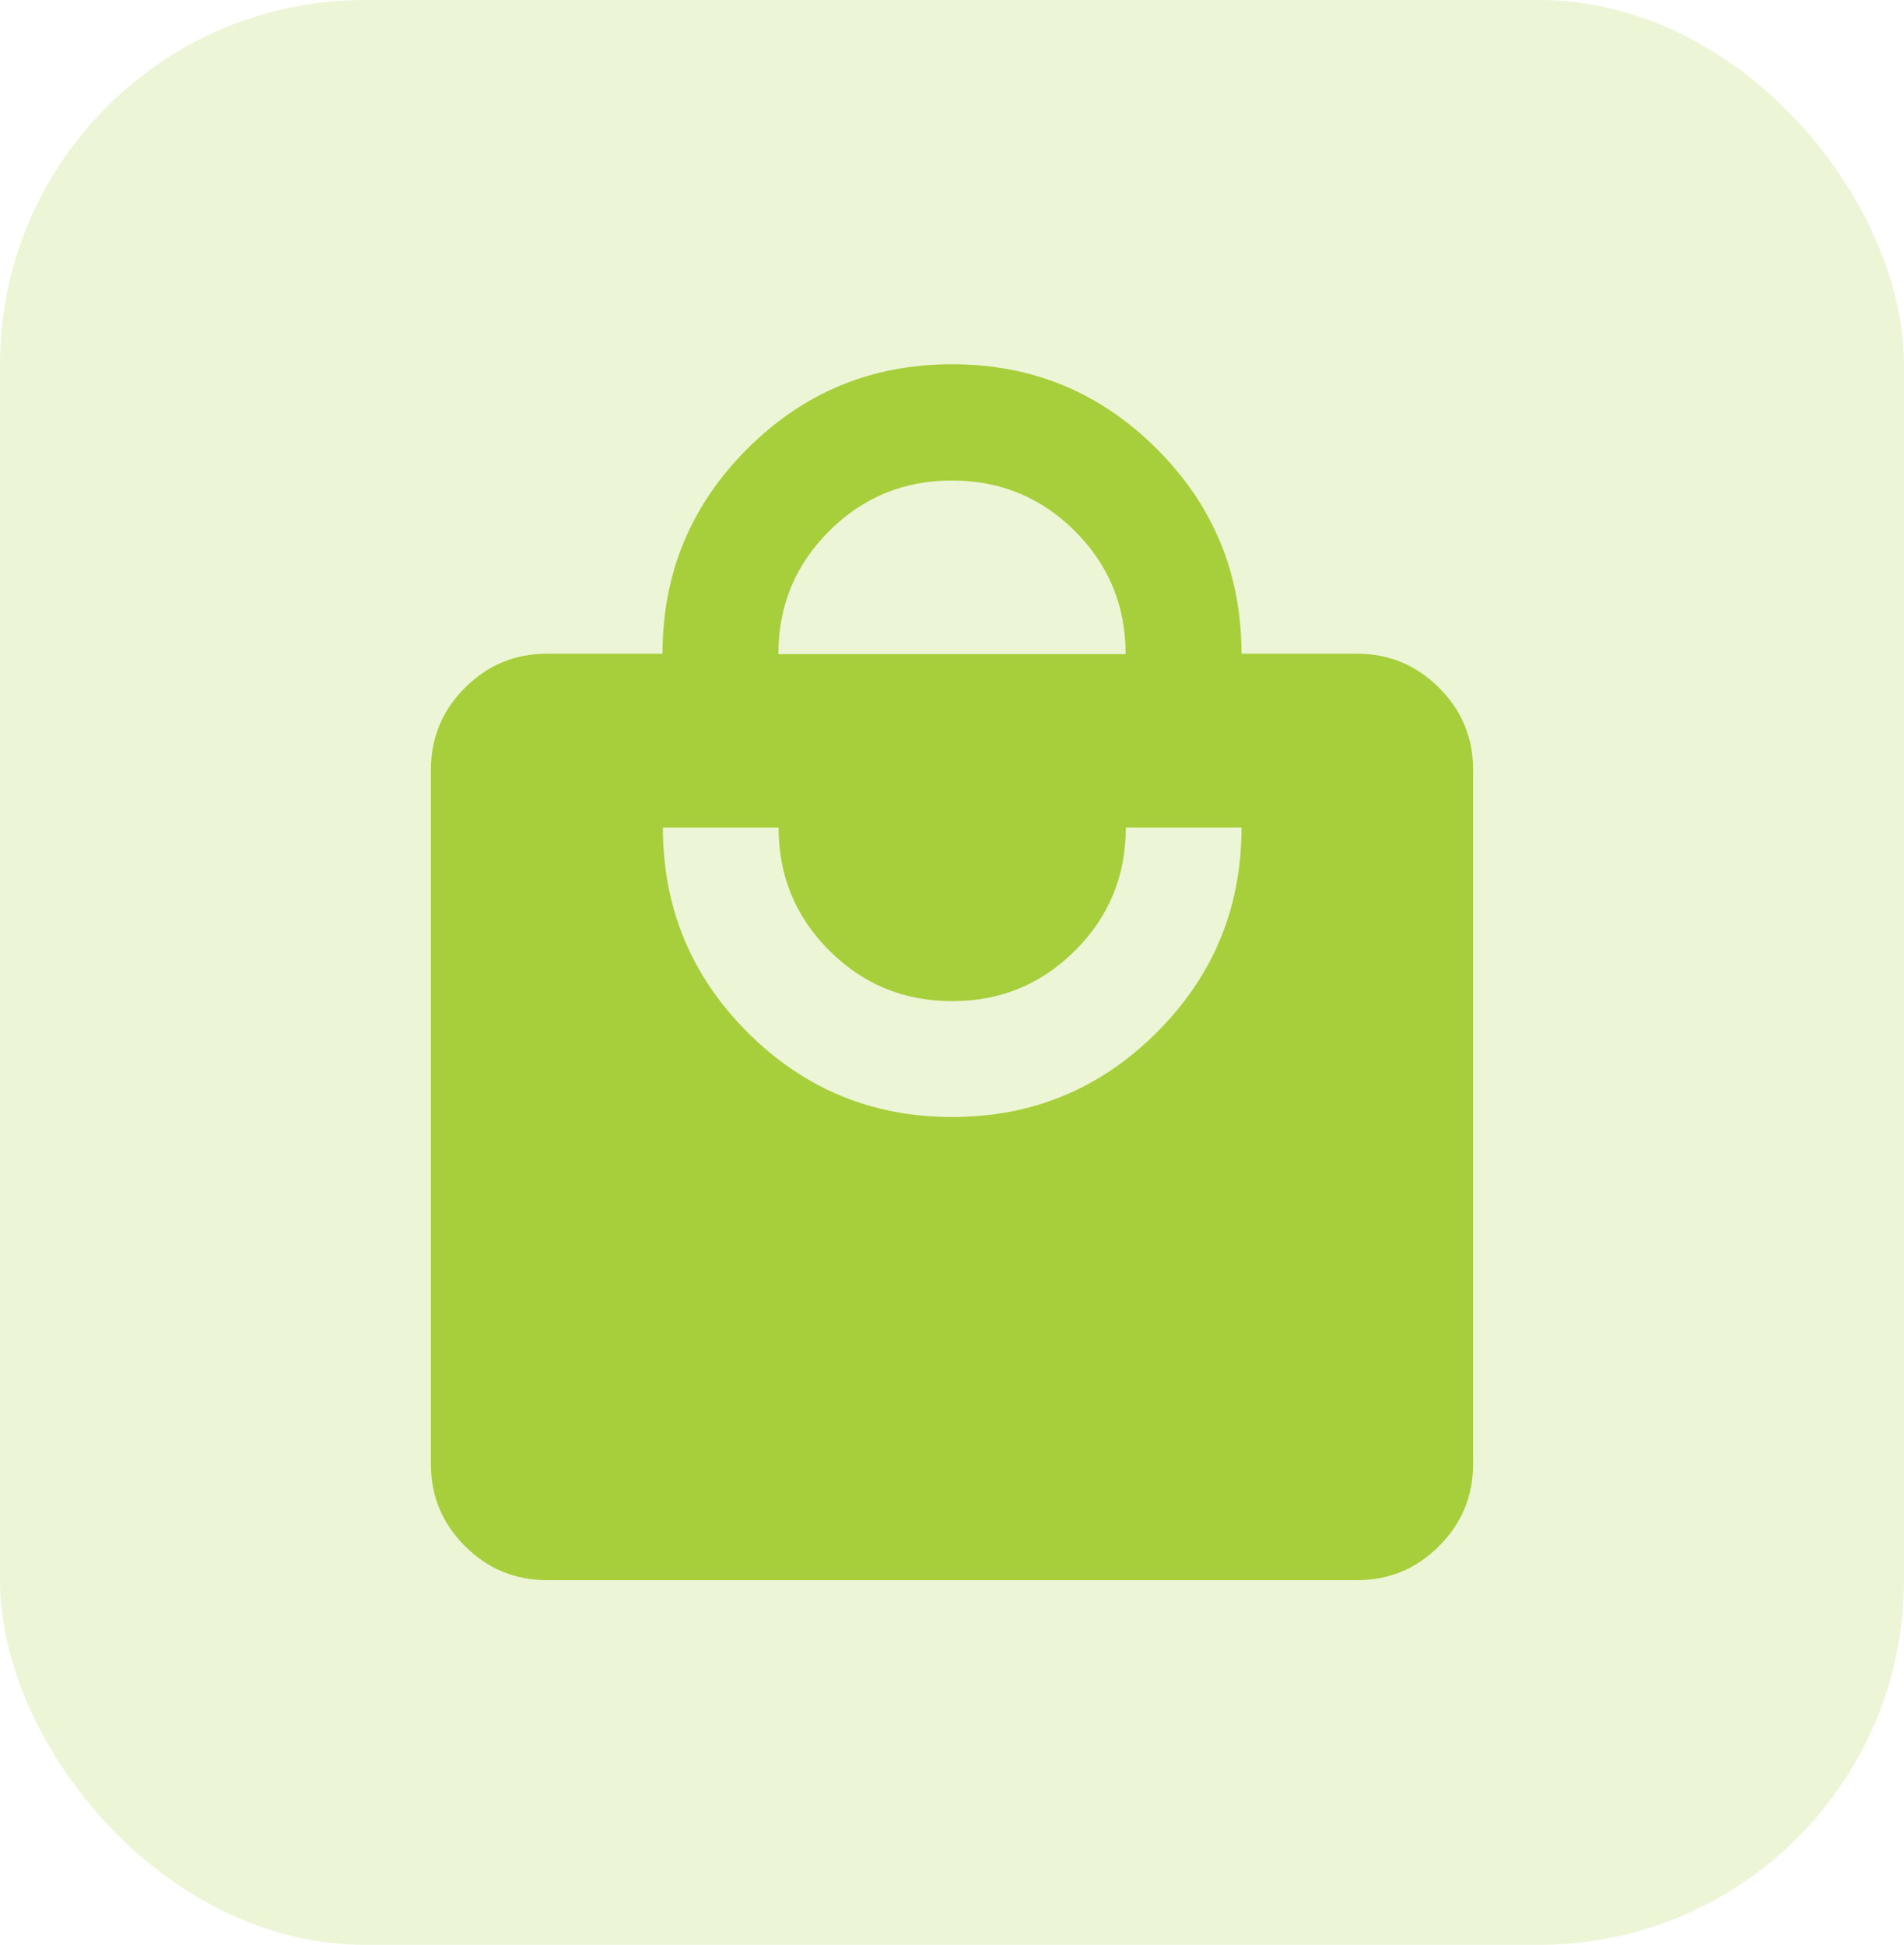
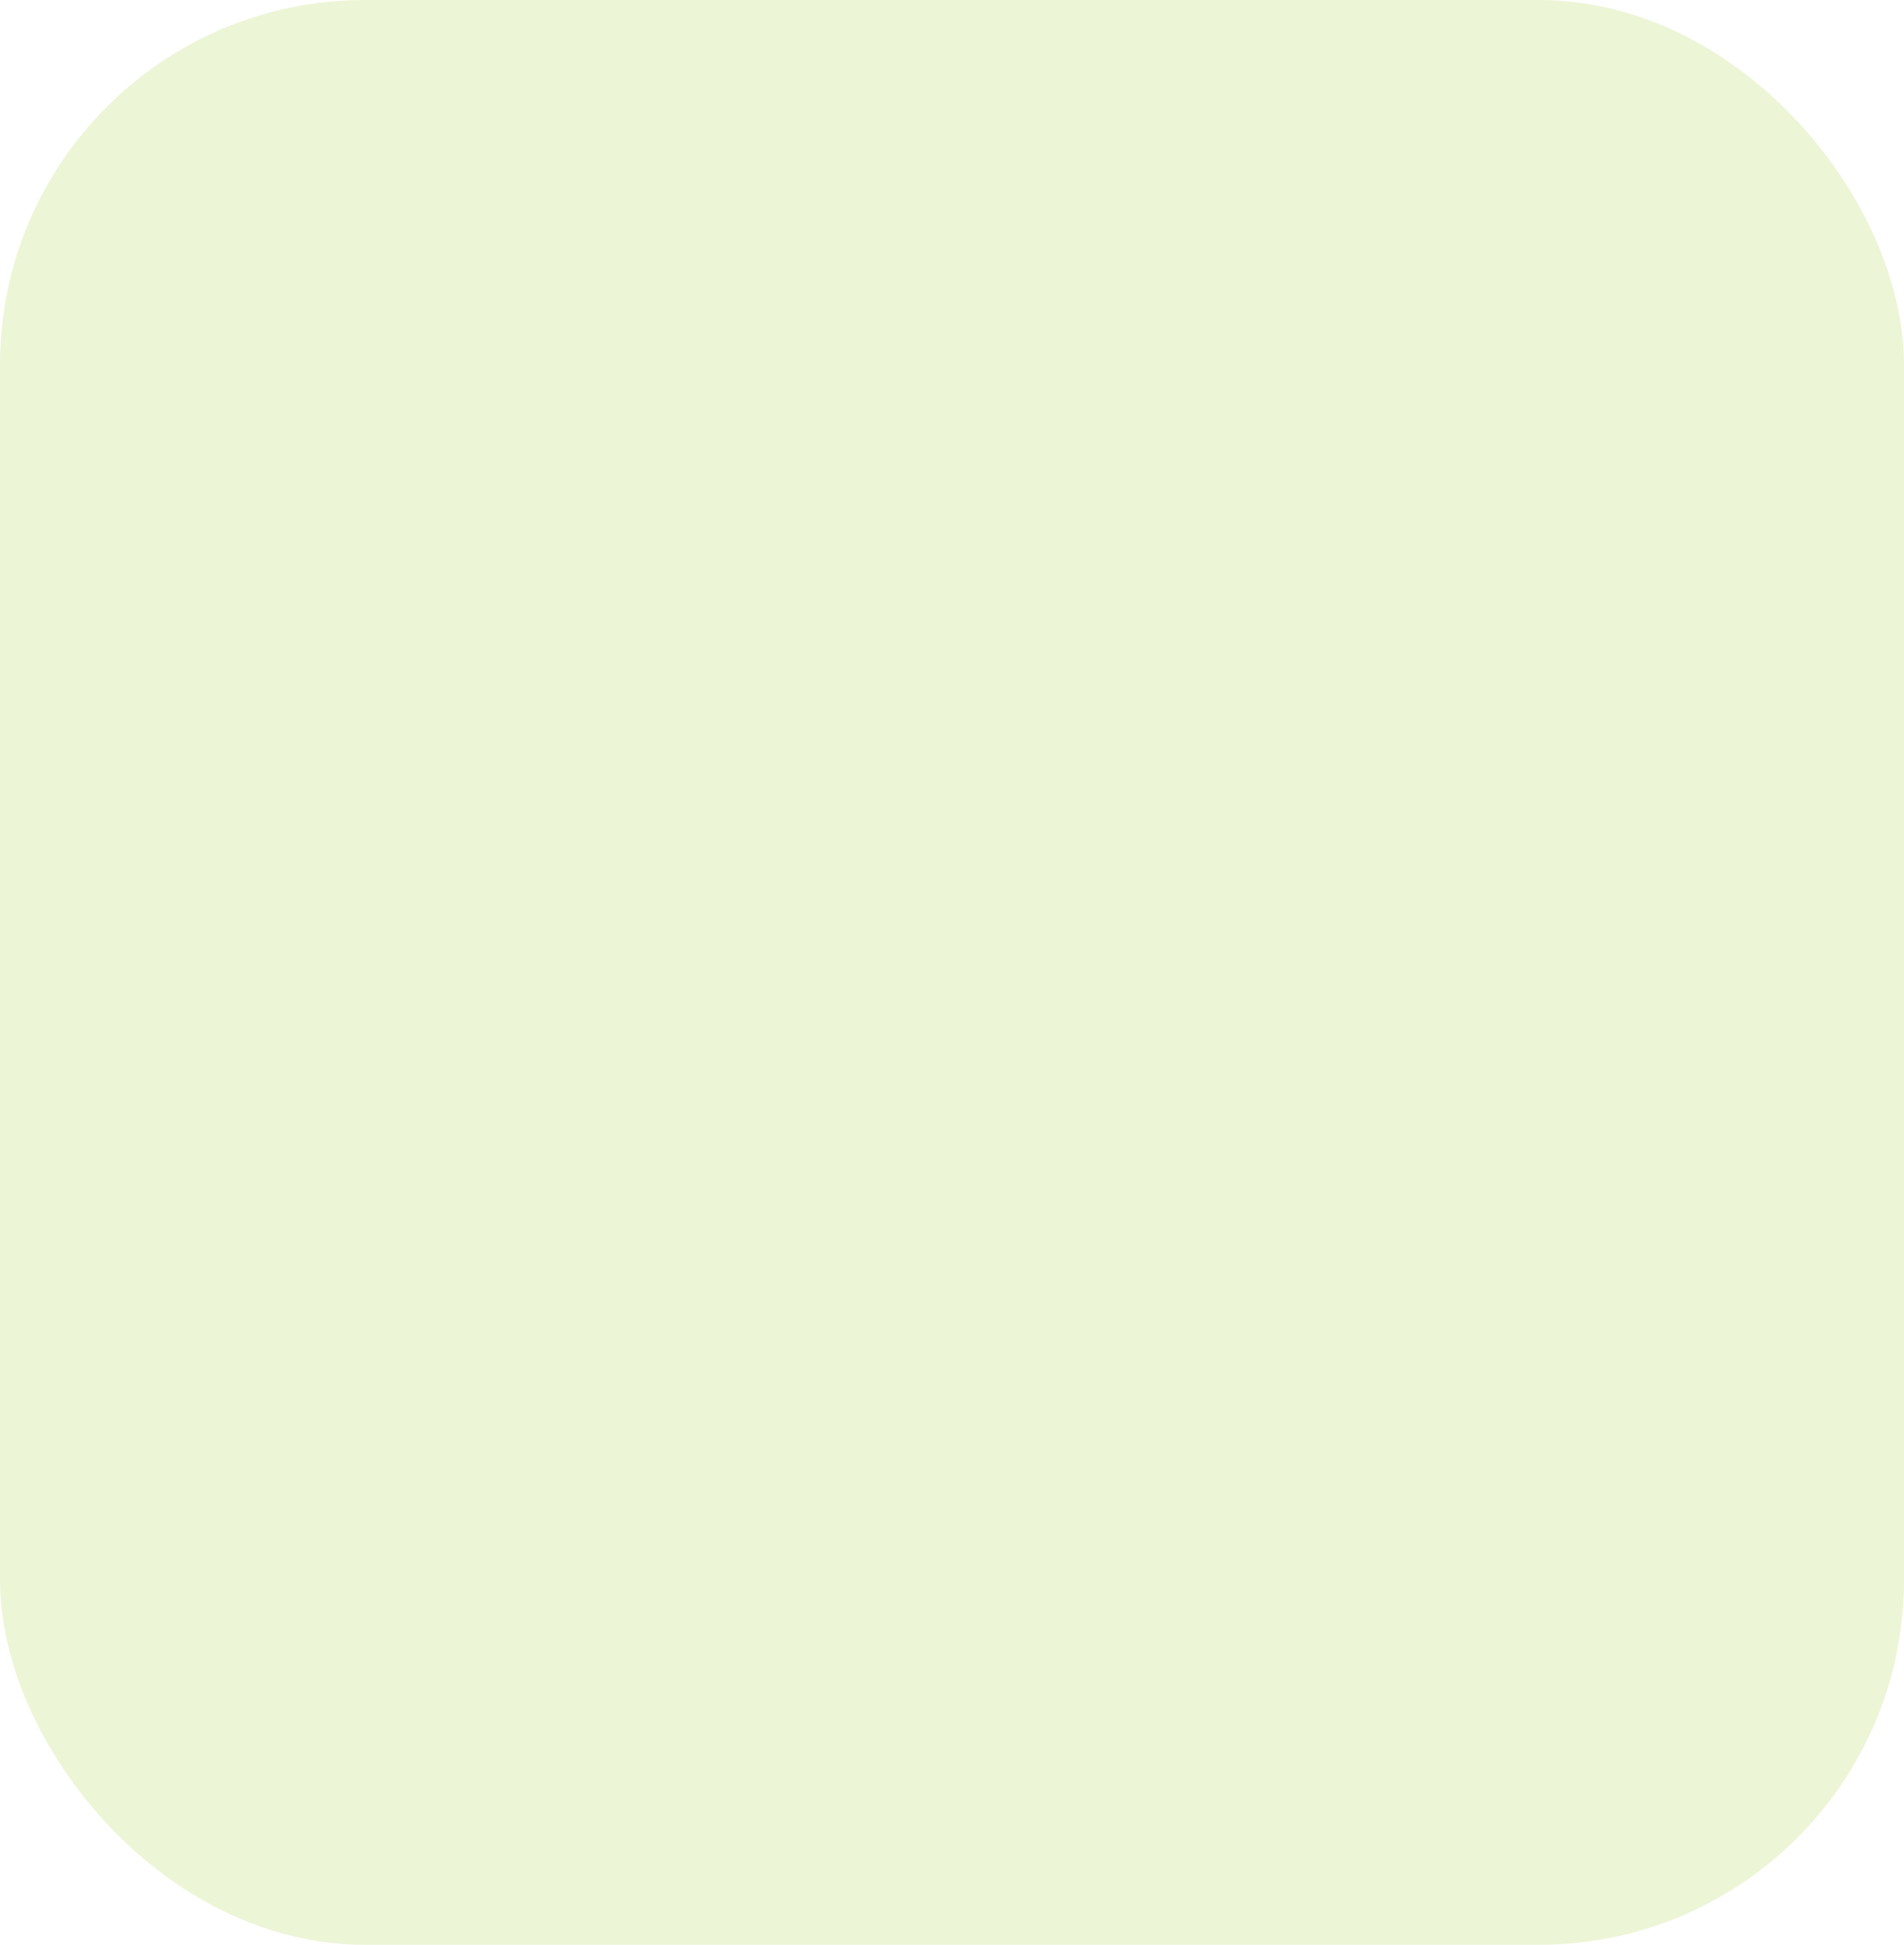
<svg xmlns="http://www.w3.org/2000/svg" id="Layer_1" viewBox="0 0 93.98 96">
  <defs>
    <style>
      .cls-1, .cls-2 {
        fill: #a7cf3b;
      }

      .cls-2 {
        opacity: .2;
      }
    </style>
  </defs>
  <rect class="cls-2" width="93.98" height="96" rx="18" ry="18" />
-   <path class="cls-1" d="M26.99,78c-1.57,0-2.92-.56-4.04-1.68-1.12-1.12-1.68-2.46-1.68-4.04v-34.29c0-1.57.56-2.92,1.68-4.04,1.12-1.12,2.46-1.68,4.04-1.68h5.71c0-3.95,1.39-7.32,4.18-10.11,2.79-2.79,6.15-4.18,10.11-4.18s7.32,1.39,10.11,4.18c2.79,2.79,4.18,6.15,4.18,10.11h5.71c1.57,0,2.92.56,4.04,1.68s1.68,2.46,1.68,4.04v34.29c0,1.57-.56,2.92-1.68,4.04-1.12,1.12-2.46,1.68-4.04,1.68H26.99ZM46.99,55.14c3.95,0,7.32-1.39,10.11-4.18,2.79-2.79,4.18-6.15,4.18-10.11h-5.71c0,2.38-.83,4.4-2.5,6.07-1.67,1.67-3.69,2.5-6.07,2.5s-4.4-.83-6.07-2.5c-1.67-1.67-2.5-3.69-2.5-6.07h-5.71c0,3.95,1.39,7.32,4.18,10.11,2.79,2.79,6.15,4.18,10.11,4.18ZM38.42,32.29h17.14c0-2.38-.83-4.4-2.5-6.07s-3.69-2.5-6.07-2.5-4.4.83-6.07,2.5-2.5,3.69-2.5,6.07Z" />
</svg>